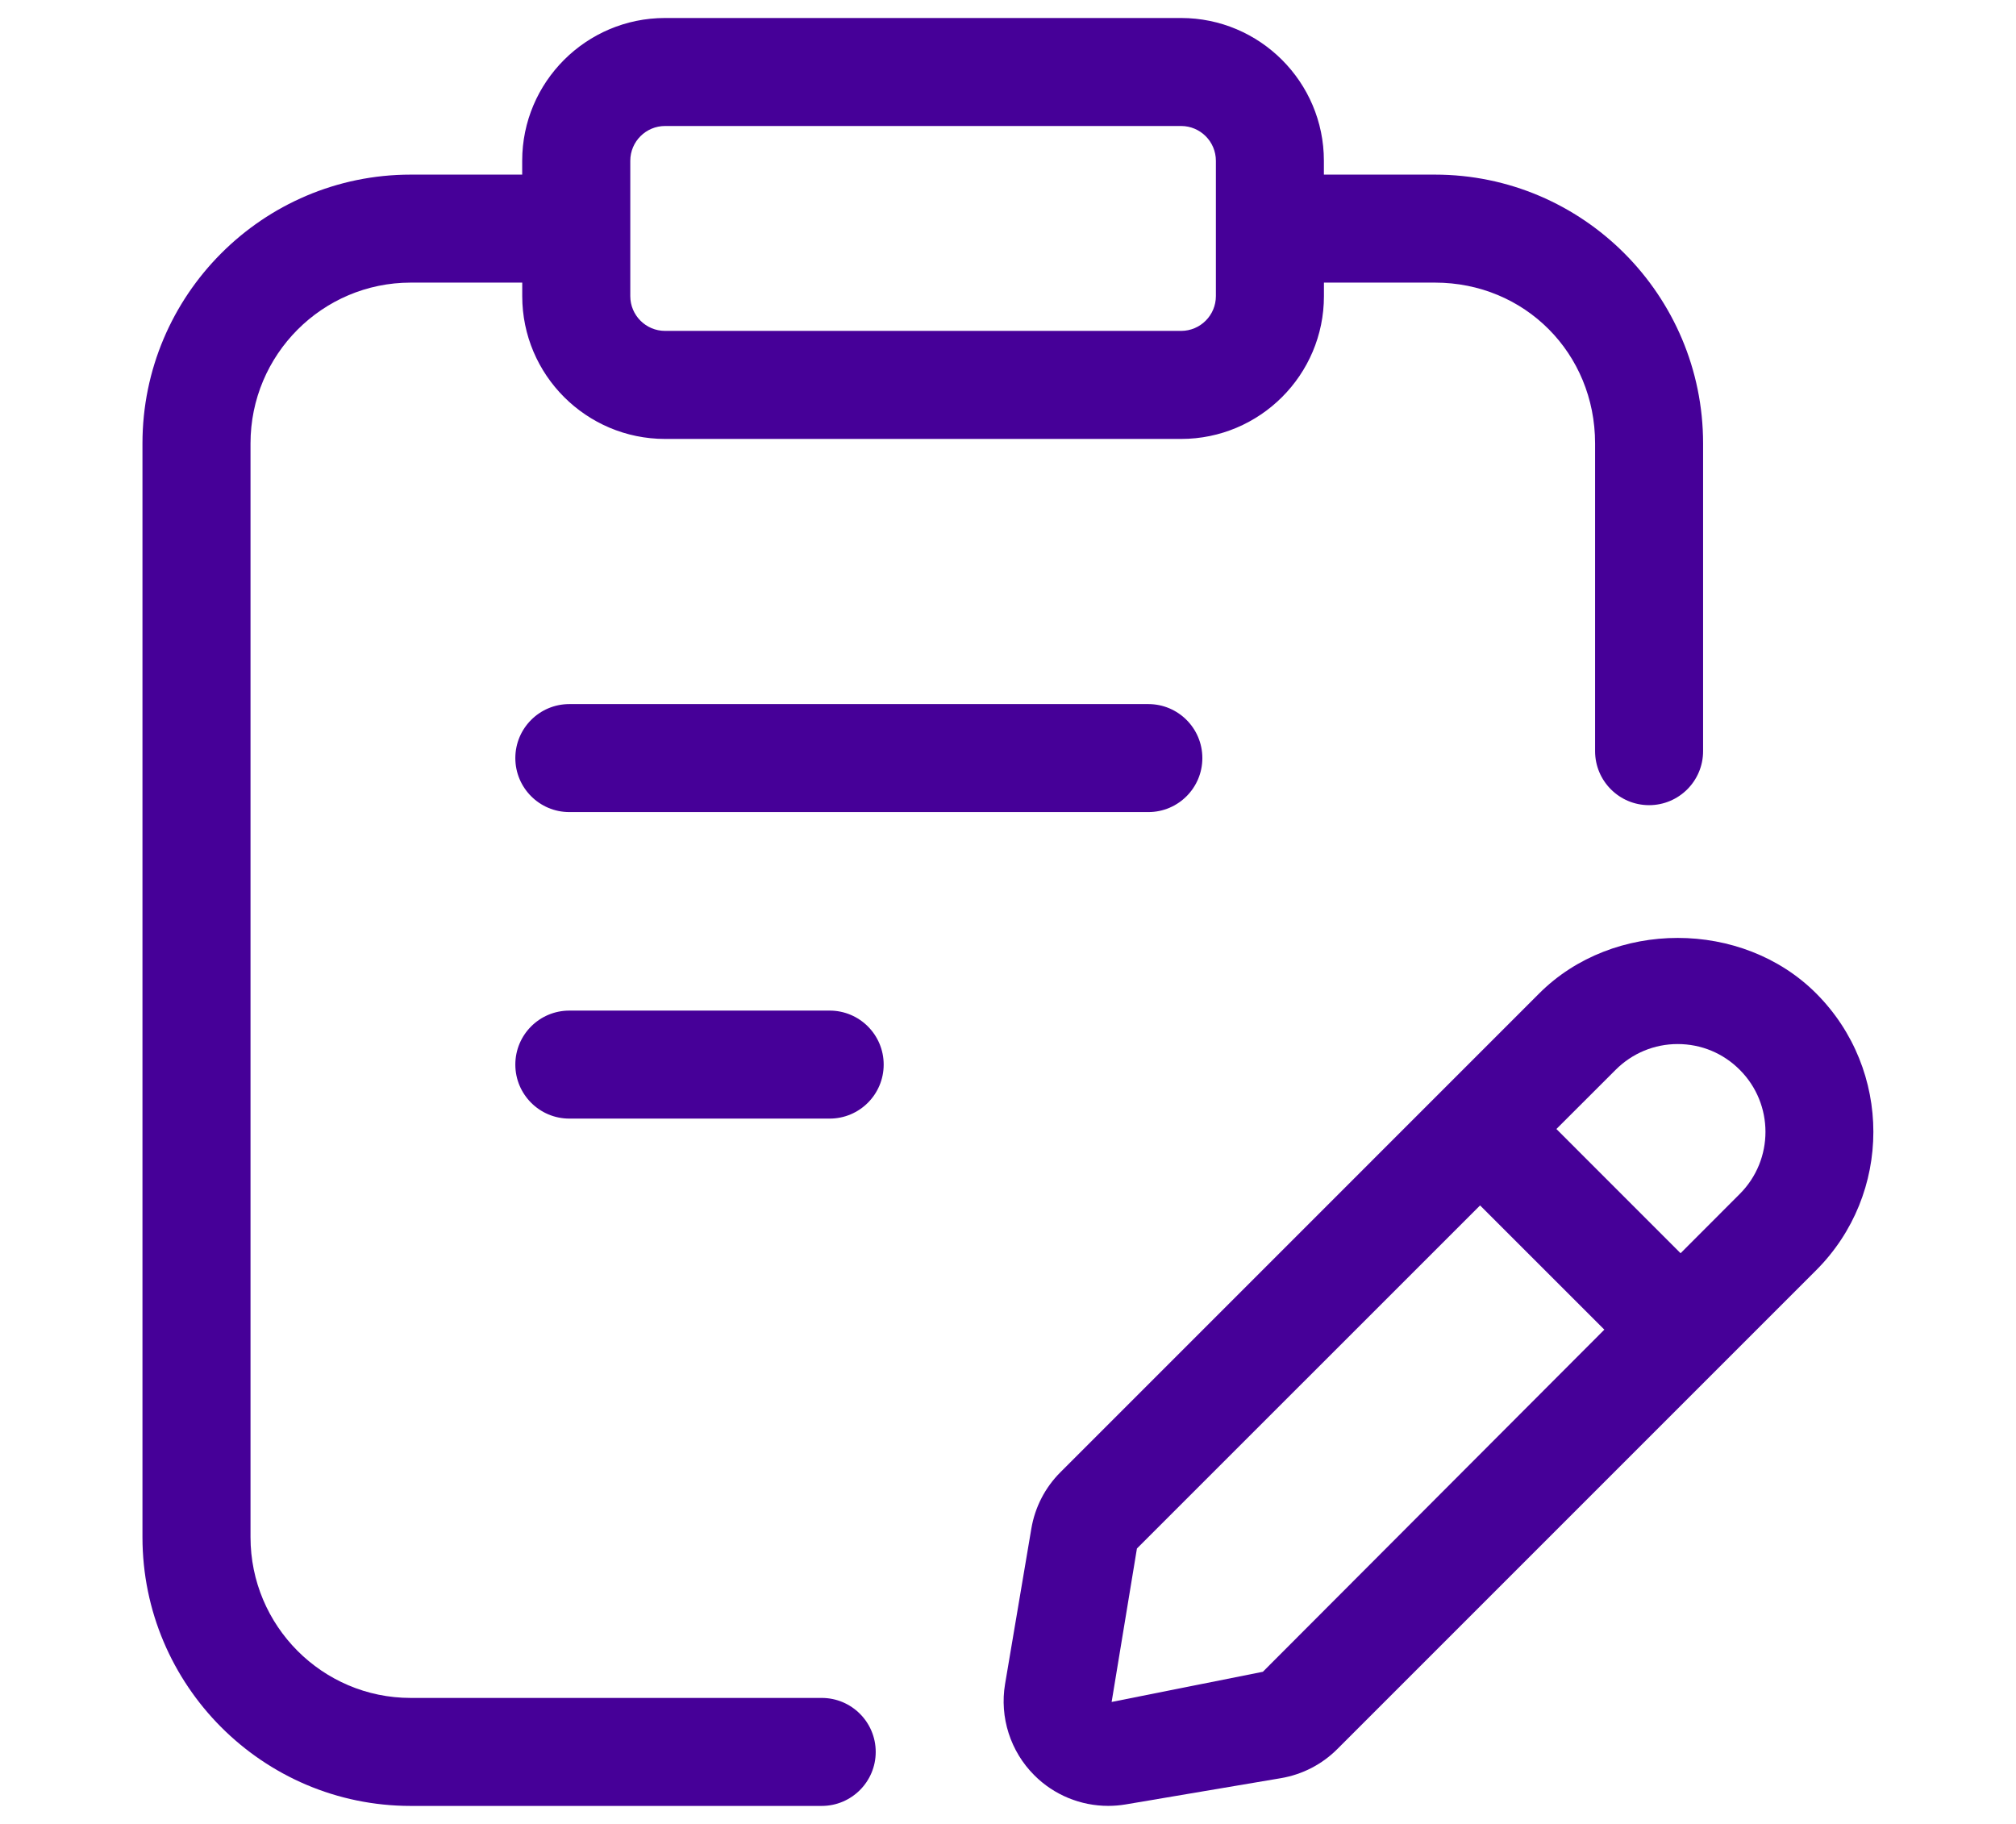
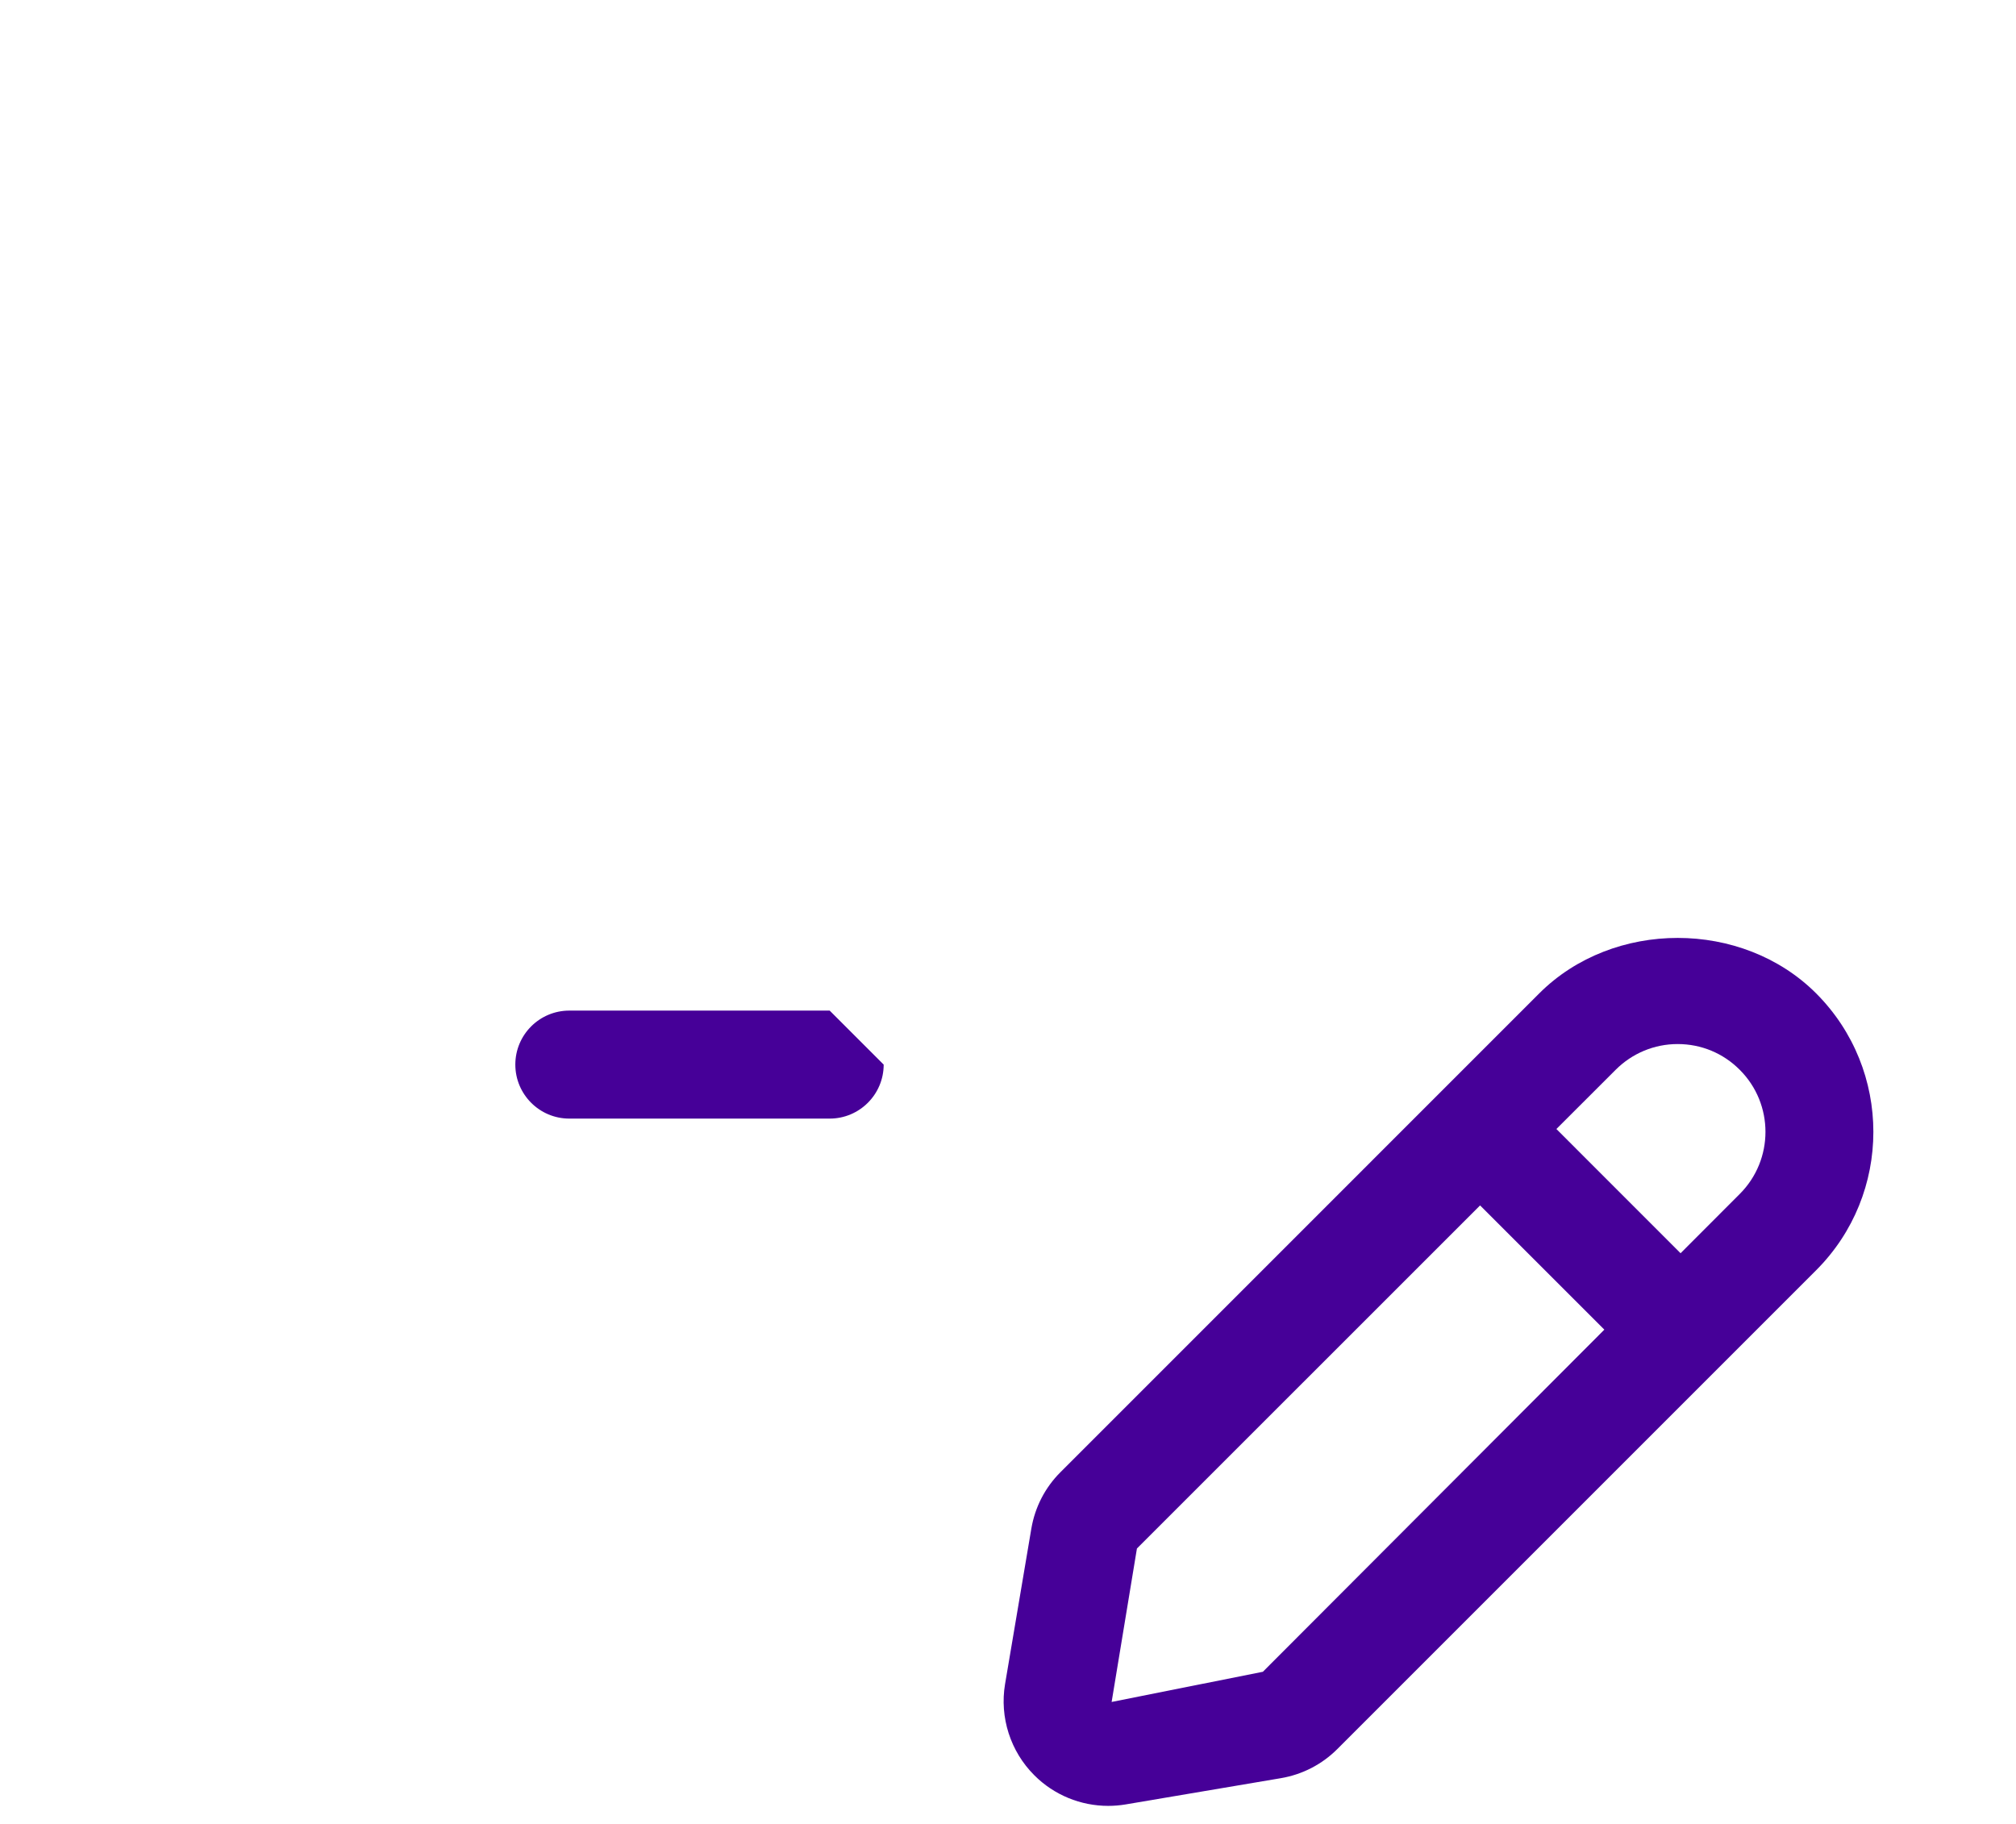
<svg xmlns="http://www.w3.org/2000/svg" width="42" height="38" viewBox="0 0 42 38" fill="none">
-   <path d="M11.861 14.669C11.24 14.669 10.736 15.173 10.736 15.794C10.736 16.415 11.24 16.919 11.861 16.919H23.924C24.545 16.919 25.049 16.415 25.049 15.794C25.049 15.173 24.545 14.669 23.924 14.669H11.861Z" fill="#460098" />
-   <path d="M17.285 21.055H11.861C11.24 21.055 10.736 21.558 10.736 22.18C10.736 22.801 11.24 23.305 11.861 23.305H17.285C17.906 23.305 18.41 22.801 18.41 22.18C18.41 21.558 17.906 21.055 17.285 21.055Z" fill="#460098" />
-   <path d="M17.119 35.375H8.556C6.715 35.375 5.219 33.873 5.219 32.025V9.238C5.219 7.39 6.715 5.888 8.556 5.888H10.88V6.17C10.88 7.811 12.215 9.145 13.856 9.145H24.606C26.247 9.145 27.582 7.811 27.582 6.17V5.888H29.895C31.766 5.888 33.231 7.359 33.231 9.238V15.65C33.231 16.271 33.735 16.775 34.356 16.775C34.977 16.775 35.481 16.271 35.481 15.65V9.238C35.481 6.15 32.975 3.638 29.894 3.638H27.581V3.35C27.581 1.709 26.246 0.375 24.605 0.375H13.855C12.214 0.375 10.879 1.709 10.879 3.35V3.638H8.556C5.475 3.638 2.968 6.15 2.968 9.238V32.025C2.968 35.112 5.475 37.625 8.556 37.625H17.119C17.74 37.625 18.244 37.121 18.244 36.5C18.244 35.879 17.74 35.375 17.119 35.375ZM13.131 3.35C13.131 2.95 13.456 2.625 13.856 2.625H24.606C25.006 2.625 25.331 2.95 25.331 3.35V6.169C25.331 6.569 25.006 6.894 24.606 6.894H13.856C13.456 6.894 13.131 6.569 13.131 6.169V3.35Z" fill="#460098" />
+   <path d="M17.285 21.055H11.861C11.24 21.055 10.736 21.558 10.736 22.18C10.736 22.801 11.24 23.305 11.861 23.305H17.285C17.906 23.305 18.41 22.801 18.41 22.18Z" fill="#460098" />
  <path d="M37.837 20.697C36.297 19.156 33.609 19.155 32.067 20.697L22.094 30.671C21.772 30.992 21.562 31.4 21.486 31.849L20.939 35.085C20.822 35.779 21.051 36.491 21.549 36.987C21.96 37.399 22.516 37.624 23.087 37.624C23.209 37.624 23.329 37.614 23.449 37.594L26.684 37.047C27.132 36.971 27.54 36.761 27.861 36.44L37.835 26.466C39.426 24.876 39.426 22.289 37.837 20.697ZM26.31 34.83L23.159 35.459L23.686 32.262L30.835 25.114L33.424 27.702L26.31 34.83ZM36.245 24.875L35.012 26.11L32.425 23.522L33.659 22.289C34.004 21.944 34.464 21.752 34.951 21.752C35.441 21.752 35.9 21.942 36.245 22.289C36.959 23.002 36.959 24.161 36.245 24.875Z" fill="#460098" />
</svg>